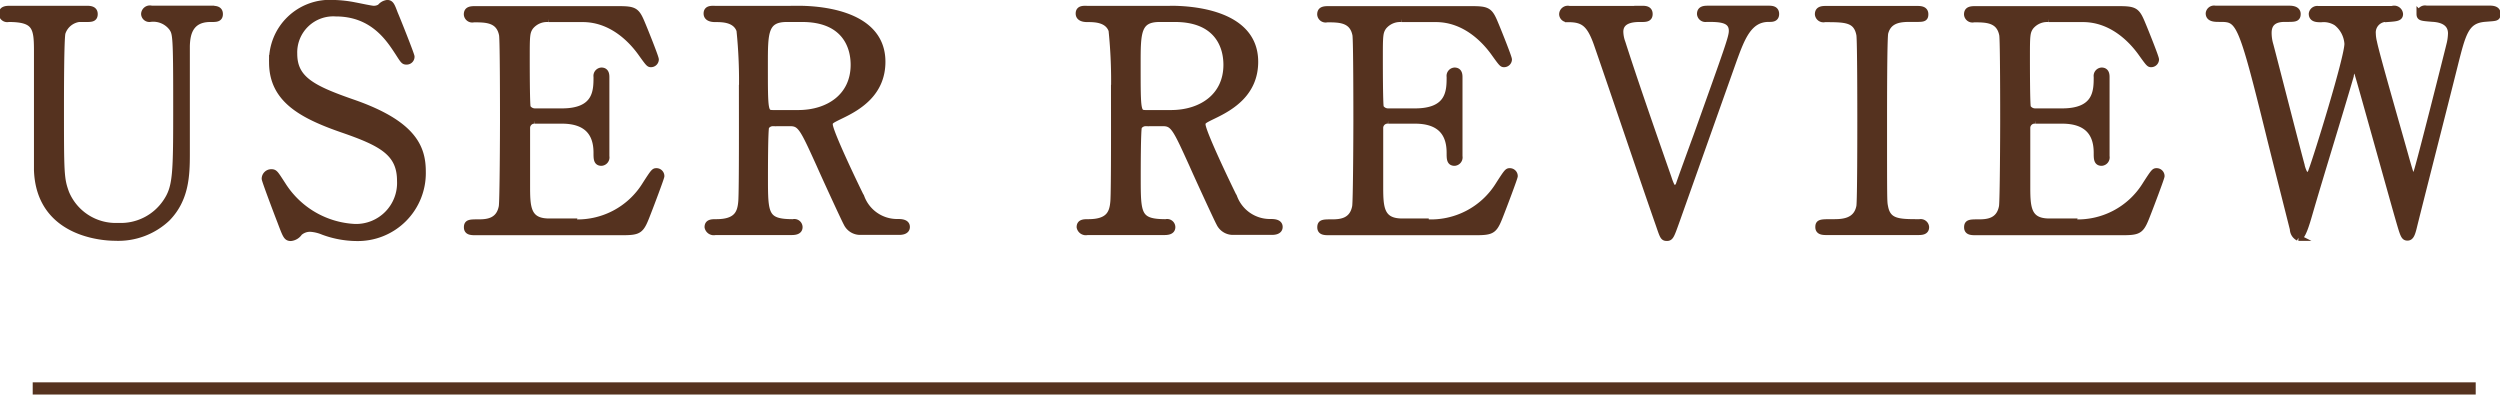
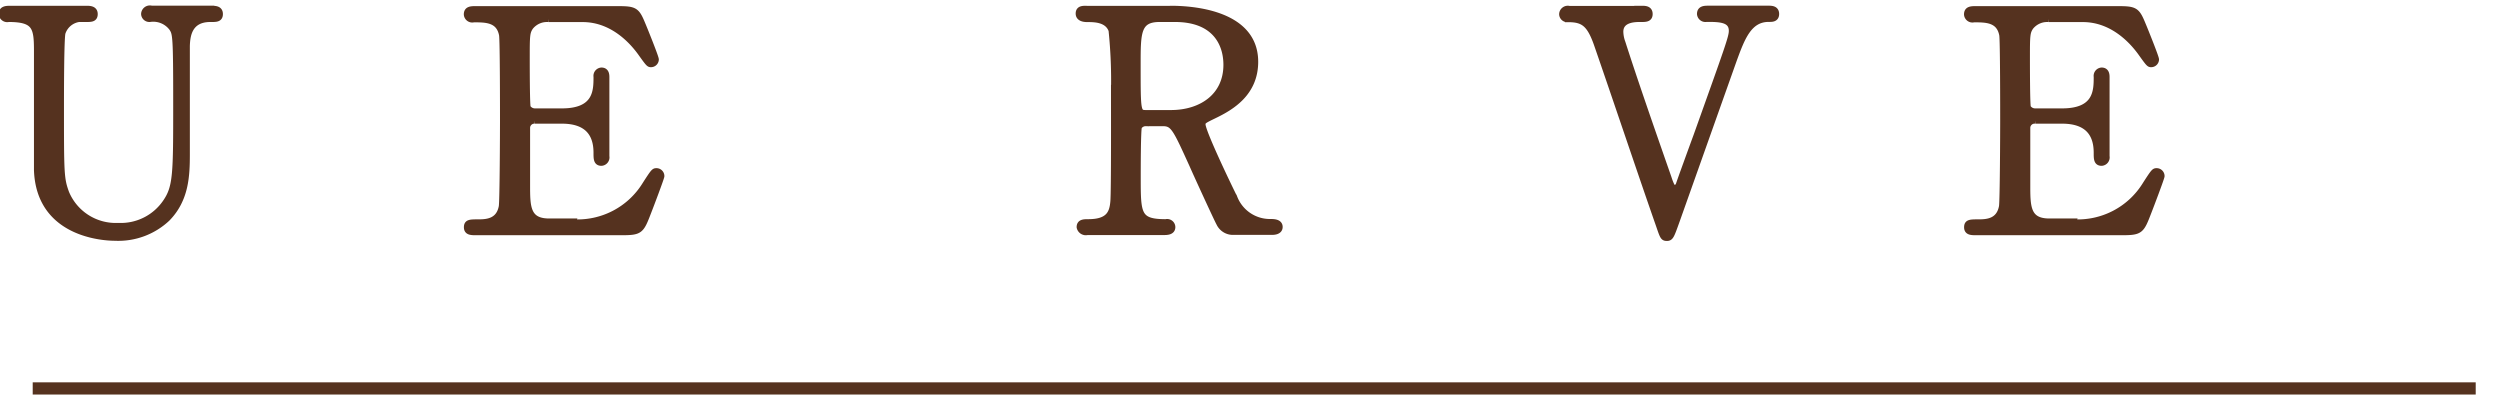
<svg xmlns="http://www.w3.org/2000/svg" id="_レイヤー_" data-name="&lt;レイヤー&gt;" viewBox="0 0 288.18 45.48">
  <defs>
    <style>.cls-1{fill:none;stroke-width:1.41px;}.cls-1,.cls-2{stroke:#55321f;stroke-miterlimit:10;}.cls-2{fill:#55321f;stroke-width:0.71px;}</style>
  </defs>
  <title>sec9-title</title>
  <line class="cls-1" x1="3.77" y1="44.78" x2="285.38" y2="44.78" />
  <path class="cls-2" d="M2819,7224.39c0.46,0,1,0,1,.6s-0.49.56-1.09,0.56c-2.5,0-2.68,2-2.72,3.1,0,1.76,0,10.51,0,12.49,0,2.5-.11,5.22-2.26,7.41a8.22,8.22,0,0,1-6,2.22c-1.52,0-8.75-.49-9-7.8,0-2,0-11.57,0-13.72,0-2.72-.18-3.7-3.28-3.7a0.63,0.63,0,0,1-.78-0.56c0-.6.53-0.6,1.06-0.6h8.64c0.42,0,1,0,1,.6s-0.46.56-1.13,0.56a2.36,2.36,0,0,0-2.58,1.59c-0.18.53-.18,7.23-0.18,8.47,0,7.76,0,8.36.6,10a6.19,6.19,0,0,0,6,3.81,6.27,6.27,0,0,0,5.5-2.75c1.2-1.76,1.2-3.25,1.2-11.43,0-7.8-.07-8-0.49-8.64a2.7,2.7,0,0,0-2.5-1.06,0.6,0.6,0,0,1-.71-0.56,0.66,0.66,0,0,1,.85-0.6H2819Z" transform="translate(-2794.66 -7223.37)" />
-   <path class="cls-2" d="M2826.94,7248.8c-0.25-.63-1.76-4.62-1.76-4.83a0.75,0.75,0,0,1,.78-0.74c0.39,0,.46.18,1.31,1.48a10.42,10.42,0,0,0,8.29,4.83,5.08,5.08,0,0,0,5.22-5.33c0-3.21-2.12-4.34-6.6-5.89-4.9-1.69-8.15-3.56-8.15-7.76a6.65,6.65,0,0,1,7.06-6.84,13.91,13.91,0,0,1,2.5.28c0.39,0.07,1.87.39,2.12,0.39a1.34,1.34,0,0,0,.78-0.21,1.25,1.25,0,0,1,.81-0.46c0.42,0,.53.32,0.88,1.24,0.25,0.56,1.91,4.73,1.91,4.94a0.55,0.55,0,0,1-.6.56c-0.28,0-.35-0.11-0.92-1-1-1.52-2.86-4.55-7.2-4.55a4.51,4.51,0,0,0-4.8,4.66c0,2.93,2.12,4,6.74,5.61,7.13,2.47,8.08,5.29,8.08,8a7.48,7.48,0,0,1-7.66,7.62,11.33,11.33,0,0,1-3.81-.71,4.6,4.6,0,0,0-1.41-.35,1.82,1.82,0,0,0-1.34.46,1.36,1.36,0,0,1-1,.6C2827.68,7250.78,2827.61,7250.57,2826.94,7248.8Z" transform="translate(-2794.66 -7223.37)" />
  <path class="cls-2" d="M2860.63,7249a9.17,9.17,0,0,0,8.43-4.37c0.88-1.37,1-1.52,1.23-1.52a0.56,0.56,0,0,1,.6.56c0,0.18-1.27,3.53-1.48,4.06-0.88,2.29-.92,2.4-3.21,2.4h-16.62c-0.6,0-1.09,0-1.09-.56s0.35-.56,1.34-0.56,2.36-.11,2.68-1.83c0.11-.6.14-8.71,0.14-9.74,0-1.41,0-9.42-.11-10.05-0.35-1.8-1.87-1.8-3.28-1.8a0.62,0.62,0,0,1-.78-0.56c0-.6.49-0.6,1.09-0.6h16.09c2.19,0,2.36.07,3.07,1.8,0.21,0.49,1.52,3.74,1.52,4a0.55,0.55,0,0,1-.56.53c-0.21,0-.28-0.07-1.09-1.2-1.09-1.55-3.39-4-6.77-4h-3.92a2.45,2.45,0,0,0-2.12.92c-0.42.63-.42,1-0.42,3.74,0,0.46,0,5.26.11,5.54a1,1,0,0,0,.85.46h3.1c4,0,4-2.4,4-4a0.61,0.61,0,0,1,.56-0.71c0.6,0,.56.6,0.56,0.88,0,1.31,0,7.62,0,9a0.62,0.62,0,0,1-.56.74c-0.56,0-.56-0.46-0.56-1.16,0-3-2-3.7-4-3.7h-3.1a0.85,0.85,0,0,0-.92.81c0,0.28,0,6.1,0,6.63,0,2.47,0,4.2,2.54,4.2h2.72Z" transform="translate(-2794.66 -7223.37)" />
-   <path class="cls-2" d="M2886.63,7224.39c1.69,0,9.74.18,9.74,6.1,0,3.6-2.72,5.22-4.69,6.17-1.23.6-1.38,0.67-1.38,1.06,0,0.85,3,7.09,3.67,8.43a4.39,4.39,0,0,0,4.16,2.82c0.35,0,1.06,0,1.06.56s-0.71.56-.88,0.56h-4.41a1.73,1.73,0,0,1-1.66-1c-0.21-.35-2.72-5.82-3.1-6.7-1.94-4.27-2.19-4.83-3.42-4.83h-1.94a0.94,0.94,0,0,0-.81.42c-0.14.35-.14,5-0.14,5.82,0,4.27,0,5.19,3.25,5.19a0.59,0.59,0,0,1,.74.56c0,0.56-.64.56-1,0.56h-8.71a0.72,0.72,0,0,1-.88-0.56c0-.56.49-0.56,1-0.56,2.43,0,2.79-1.13,2.89-2.43s0.07-10.9.07-12.56a56.69,56.69,0,0,0-.28-7.13c-0.46-1.31-2-1.31-2.79-1.31-0.21,0-1,0-1-.63s0.64-.53,1.06-0.53h9.46Zm-1.27,1.16c-2.54,0-2.54,1.59-2.54,5.22,0,5.54,0,5.64,1,5.64h2.86c3.46,0,6.39-1.91,6.39-5.57,0-2.47-1.34-5.29-5.93-5.29h-1.73Z" transform="translate(-2794.66 -7223.37)" />
  <path class="cls-2" d="M2929.6,7224.39c1.69,0,9.74.18,9.74,6.1,0,3.6-2.72,5.22-4.69,6.17-1.23.6-1.38,0.67-1.38,1.06,0,0.85,3,7.09,3.67,8.43a4.4,4.4,0,0,0,4.16,2.82c0.35,0,1.06,0,1.06.56s-0.71.56-.88,0.56h-4.41a1.73,1.73,0,0,1-1.66-1c-0.21-.35-2.72-5.82-3.1-6.7-1.94-4.27-2.19-4.83-3.42-4.83h-1.94a0.94,0.94,0,0,0-.81.42c-0.14.35-.14,5-0.14,5.82,0,4.27,0,5.19,3.25,5.19a0.59,0.59,0,0,1,.74.56c0,0.56-.64.56-1,0.56H2920a0.72,0.72,0,0,1-.88-0.56c0-.56.49-0.56,1-0.56,2.43,0,2.79-1.13,2.89-2.43s0.07-10.9.07-12.56a56.69,56.69,0,0,0-.28-7.13c-0.46-1.31-2-1.31-2.79-1.31-0.21,0-1,0-1-.63s0.63-.53,1.06-0.53h9.45Zm-1.27,1.16c-2.54,0-2.54,1.59-2.54,5.22,0,5.54,0,5.64,1,5.64h2.86c3.46,0,6.39-1.91,6.39-5.57,0-2.47-1.34-5.29-5.93-5.29h-1.73Z" transform="translate(-2794.66 -7223.37)" />
-   <path class="cls-2" d="M2959,7249a9.17,9.17,0,0,0,8.43-4.37c0.88-1.37,1-1.52,1.23-1.52a0.56,0.56,0,0,1,.6.56c0,0.18-1.27,3.53-1.48,4.06-0.88,2.29-.92,2.4-3.21,2.4h-16.62c-0.6,0-1.09,0-1.09-.56s0.35-.56,1.34-0.56,2.36-.11,2.68-1.83c0.11-.6.14-8.71,0.14-9.74,0-1.41,0-9.42-.11-10.05-0.35-1.8-1.87-1.8-3.28-1.8a0.62,0.62,0,0,1-.78-0.56c0-.6.49-0.6,1.09-0.6H2964c2.19,0,2.36.07,3.07,1.8,0.21,0.49,1.52,3.74,1.52,4a0.55,0.55,0,0,1-.56.53c-0.21,0-.28-0.07-1.09-1.2-1.09-1.55-3.39-4-6.77-4h-3.92a2.45,2.45,0,0,0-2.12.92c-0.42.63-.42,1-0.42,3.74,0,0.46,0,5.26.11,5.54a1,1,0,0,0,.85.46h3.1c4,0,4-2.4,4-4a0.61,0.61,0,0,1,.56-0.71c0.6,0,.56.6,0.56,0.88,0,1.31,0,7.62,0,9a0.62,0.62,0,0,1-.56.74c-0.56,0-.56-0.46-0.56-1.16,0-3-2-3.7-4-3.7h-3.1a0.85,0.85,0,0,0-.92.81c0,0.28,0,6.1,0,6.63,0,2.47,0,4.2,2.54,4.2H2959Z" transform="translate(-2794.66 -7223.37)" />
  <path class="cls-2" d="M2983.89,7224.39c0.39,0,.92,0,0.92.6s-0.53.56-1.09,0.56-2.29,0-2.29,1.48a3.87,3.87,0,0,0,.25,1.27c1.41,4.41,3.49,10.37,5.29,15.52,0.28,0.85.46,1.27,0.78,1.27a0.79,0.79,0,0,0,.46-0.49c0-.07,1.83-5.08,2-5.54,3.67-10.27,4.09-11.4,4.09-12.14,0-1.38-1.48-1.38-2.93-1.38a0.62,0.62,0,0,1-.74-0.56c0-.6.53-0.6,1-0.6h6.84c0.39,0,.92,0,0.92.6s-0.53.56-.85,0.56c-2.29,0-3.1,2.22-4,4.66-1.83,5.15-4.76,13.41-6.6,18.59-0.63,1.76-.71,2-1.13,2s-0.46-.14-0.92-1.48c-2-5.71-5.08-14.89-7.06-20.6-0.88-2.61-1.62-3.14-3.42-3.14a0.59,0.59,0,0,1-.67-0.56,0.64,0.64,0,0,1,.81-0.6h8.36Z" transform="translate(-2794.66 -7223.37)" />
-   <path class="cls-2" d="M3005.27,7250.11c-0.46,0-1,0-1-.56s0.28-.56,1.66-0.56c1,0,2.72,0,3.07-1.83,0.11-.6.11-8.71,0.11-9.74,0-1.45,0-9.42-.11-10.05-0.35-1.8-1.62-1.8-4-1.8a0.63,0.63,0,0,1-.78-0.56c0-.6.53-0.6,1-0.6h10.37c0.42,0,1,0,1,.6s-0.32.53-1.62,0.53c-1.06,0-2.58,0-3,1.62-0.14.49-.14,8.43-0.14,10.05,0,9.35,0,9.38.11,9.95,0.32,1.83,1.59,1.83,4,1.83a0.62,0.62,0,0,1,.74.56c0,0.56-.53.56-1,0.56h-10.41Z" transform="translate(-2794.66 -7223.37)" />
  <path class="cls-2" d="M3033.56,7249a9.17,9.17,0,0,0,8.43-4.37c0.88-1.37,1-1.52,1.23-1.52a0.56,0.56,0,0,1,.6.56c0,0.18-1.27,3.53-1.48,4.06-0.88,2.29-.92,2.4-3.21,2.4h-16.62c-0.6,0-1.09,0-1.09-.56s0.35-.56,1.34-0.56,2.36-.11,2.68-1.83c0.11-.6.14-8.71,0.14-9.74,0-1.41,0-9.42-.11-10.05-0.35-1.8-1.87-1.8-3.28-1.8a0.62,0.62,0,0,1-.78-0.56c0-.6.49-0.6,1.09-0.6h16.09c2.19,0,2.36.07,3.07,1.8,0.21,0.49,1.52,3.74,1.52,4a0.55,0.55,0,0,1-.56.53c-0.21,0-.28-0.07-1.09-1.2-1.09-1.55-3.39-4-6.77-4h-3.92a2.45,2.45,0,0,0-2.12.92c-0.42.63-.42,1-0.42,3.74,0,0.46,0,5.26.11,5.54a1,1,0,0,0,.85.46h3.1c4,0,4-2.4,4-4a0.61,0.61,0,0,1,.56-0.71c0.6,0,.56.6,0.56,0.88,0,1.31,0,7.62,0,9a0.62,0.62,0,0,1-.56.74c-0.56,0-.56-0.46-0.56-1.16,0-3-2-3.7-4-3.7h-3.1a0.85,0.85,0,0,0-.92.81c0,0.28,0,6.1,0,6.63,0,2.47,0,4.2,2.54,4.2h2.72Z" transform="translate(-2794.66 -7223.37)" />
-   <path class="cls-2" d="M3070.5,7224.39a0.67,0.67,0,0,1,.81.6c0,0.46-.42.49-1.38,0.56a1.57,1.57,0,0,0-1.76,1.69,4.47,4.47,0,0,0,.14,1c0.28,1.45,3,10.83,3.77,13.62,0.46,1.59.49,1.76,0.78,1.76a0.41,0.41,0,0,0,.35-0.35c0.28-.71,3.56-13.72,3.85-14.92a5.83,5.83,0,0,0,.14-1.13c0-1.55-1.66-1.66-2.15-1.69-1.34-.11-1.48-0.11-1.48-0.6a0.63,0.63,0,0,1,.78-0.56h7.2c0.35,0,1,0,1,.56s-0.14.49-1.45,0.6c-2.19.18-2.54,1.62-3.49,5.4-1.27,5.08-3.35,13.19-4.62,18.27-0.25,1.06-.39,1.55-0.81,1.55s-0.49-.25-1.09-2.33-3.67-13.12-4.37-15.56c-0.42-1.45-.46-1.62-0.67-1.62a1.31,1.31,0,0,0-.42.88c-1.27,4.38-3.42,11.29-4.69,15.66-0.42,1.48-.88,3-1.34,3a1.14,1.14,0,0,1-.63-1c-0.39-1.55-2.33-9.21-2.75-10.94-3.28-13.3-3.46-13.3-5.75-13.3-0.49,0-1.2,0-1.2-.63a0.61,0.61,0,0,1,.74-0.53h8.5c0.25,0,1,0,1,.6s-0.39.56-1.48,0.56c-0.92,0-1.87.28-1.87,1.62a4.92,4.92,0,0,0,.21,1.41c0.53,2,3,11.68,3.6,13.86,0,0.11.32,1.23,0.67,1.23a1.09,1.09,0,0,0,.49-0.67c0.56-1.45,4.13-12.95,4.13-14.57A3.35,3.35,0,0,0,3064,7226a2.74,2.74,0,0,0-1.76-.42c-0.49,0-1.09,0-1.09-.63a0.63,0.63,0,0,1,.74-0.53h8.57Z" transform="translate(-2794.66 -7223.37)" />
</svg>